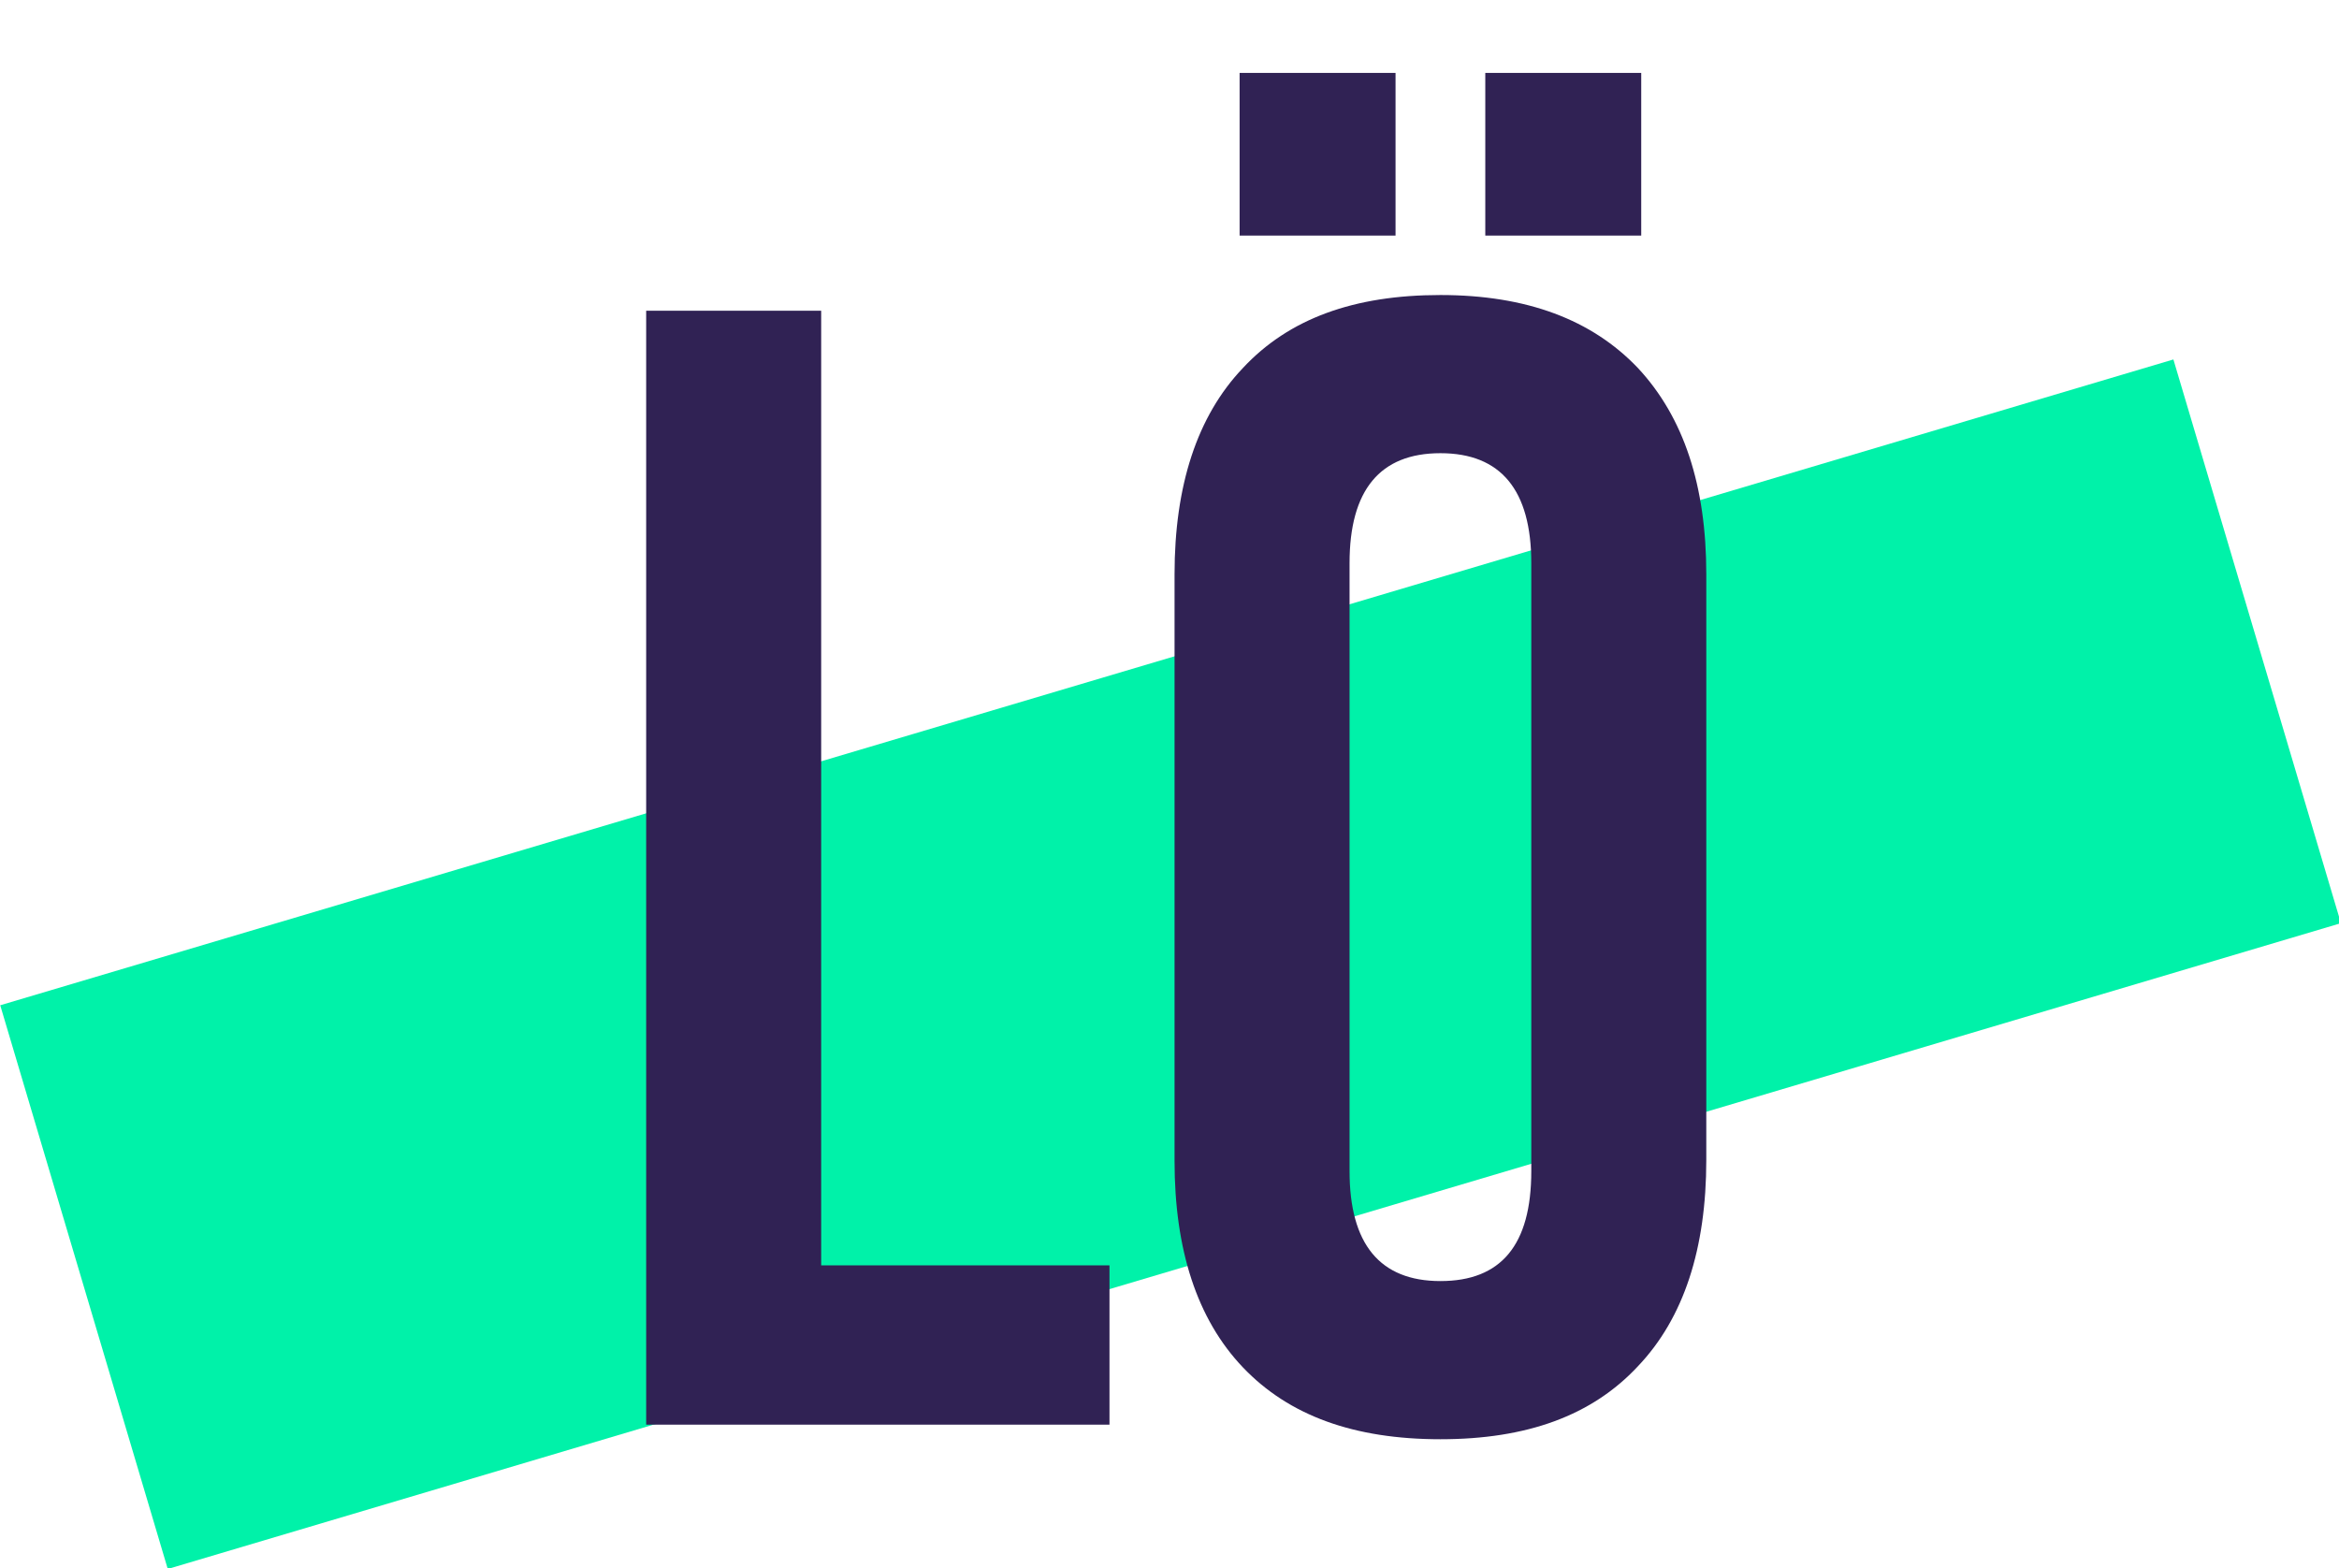
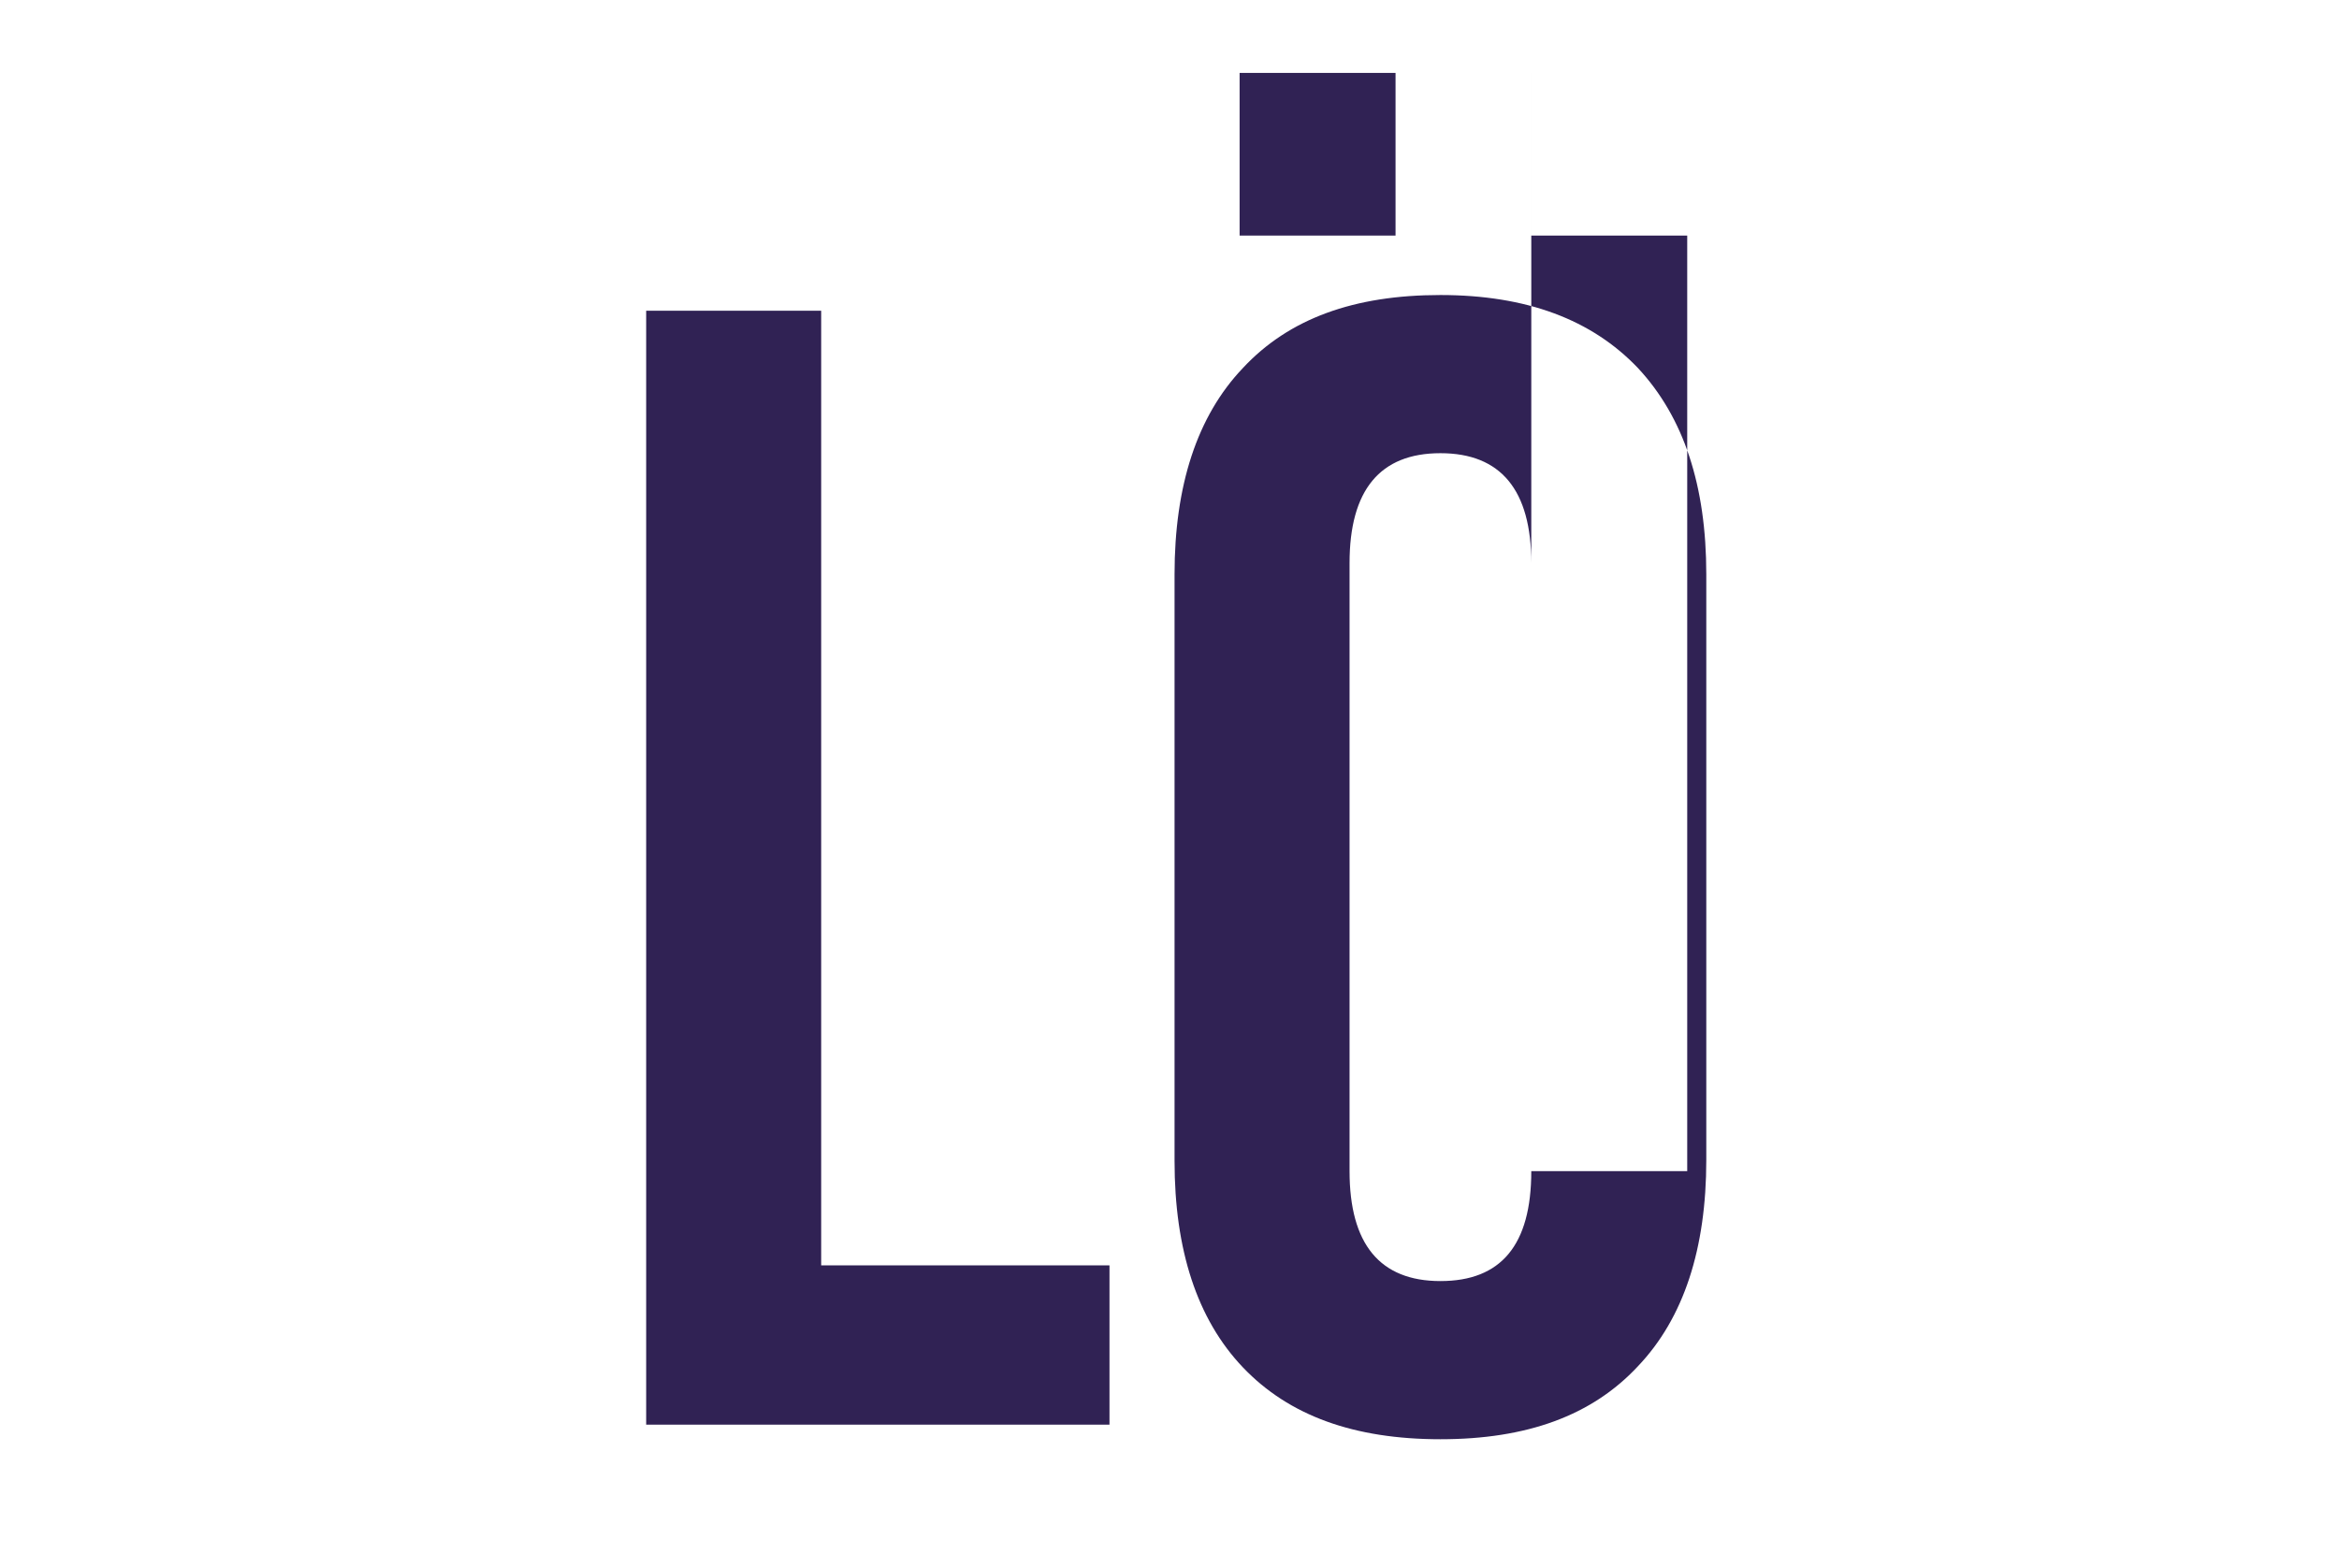
<svg xmlns="http://www.w3.org/2000/svg" xmlns:xlink="http://www.w3.org/1999/xlink" version="1.1" id="Calque_1" x="0px" y="0px" viewBox="0 0 208.5 139.8" style="enable-background:new 0 0 208.5 139.8;" xml:space="preserve">
  <style type="text/css">
	.st0{fill:#00F2A9;}
	.st1{fill:#302254;}
	.st2{clip-path:url(#SVGID_00000016048549800632396150000017162174807251790258_);fill:#302254;}
</style>
-   <rect x="3.3" y="59.7" transform="matrix(0.959 -0.285 0.285 0.959 -20.159 33.302)" class="st0" width="202" height="52.4" />
  <polygon class="st1" points="57.6,27.7 73.2,27.7 73.2,112.8 98.9,112.8 98.9,127 57.6,127 " />
  <g>
    <g>
      <defs>
        <rect id="SVGID_1_" x="-316.6" y="-215.3" width="841.9" height="595.3" />
      </defs>
      <clipPath id="SVGID_00000078016703647192424730000002744969946463653275_">
        <use xlink:href="#SVGID_1_" style="overflow:visible;" />
      </clipPath>
-       <path style="clip-path:url(#SVGID_00000078016703647192424730000002744969946463653275_);fill:#302254;" d="M110.8,121.9    c-4.1-4.3-6.1-10.5-6.1-18.4V51.2c0-7.9,2-14.1,6.1-18.4c4.1-4.4,9.9-6.5,17.6-6.5s13.5,2.2,17.6,6.5c4.1,4.4,6.1,10.5,6.1,18.4    v52.2c0,7.9-2,14.1-6.1,18.4c-4.1,4.4-9.9,6.5-17.6,6.5S114.9,126.2,110.8,121.9 M110.5,6.5h13.9V21h-13.9V6.5z M136.5,104.4V50.2    c0-6.5-2.7-9.8-8.1-9.8c-5.4,0-8.1,3.3-8.1,9.8v54.2c0,6.5,2.7,9.8,8.1,9.8C133.8,114.2,136.5,111,136.5,104.4 M132.4,6.5h13.9V21    h-13.9V6.5z" />
+       <path style="clip-path:url(#SVGID_00000078016703647192424730000002744969946463653275_);fill:#302254;" d="M110.8,121.9    c-4.1-4.3-6.1-10.5-6.1-18.4V51.2c0-7.9,2-14.1,6.1-18.4c4.1-4.4,9.9-6.5,17.6-6.5s13.5,2.2,17.6,6.5c4.1,4.4,6.1,10.5,6.1,18.4    v52.2c0,7.9-2,14.1-6.1,18.4c-4.1,4.4-9.9,6.5-17.6,6.5S114.9,126.2,110.8,121.9 M110.5,6.5h13.9V21h-13.9V6.5z M136.5,104.4V50.2    c0-6.5-2.7-9.8-8.1-9.8c-5.4,0-8.1,3.3-8.1,9.8v54.2c0,6.5,2.7,9.8,8.1,9.8C133.8,114.2,136.5,111,136.5,104.4 h13.9V21    h-13.9V6.5z" />
    </g>
  </g>
</svg>